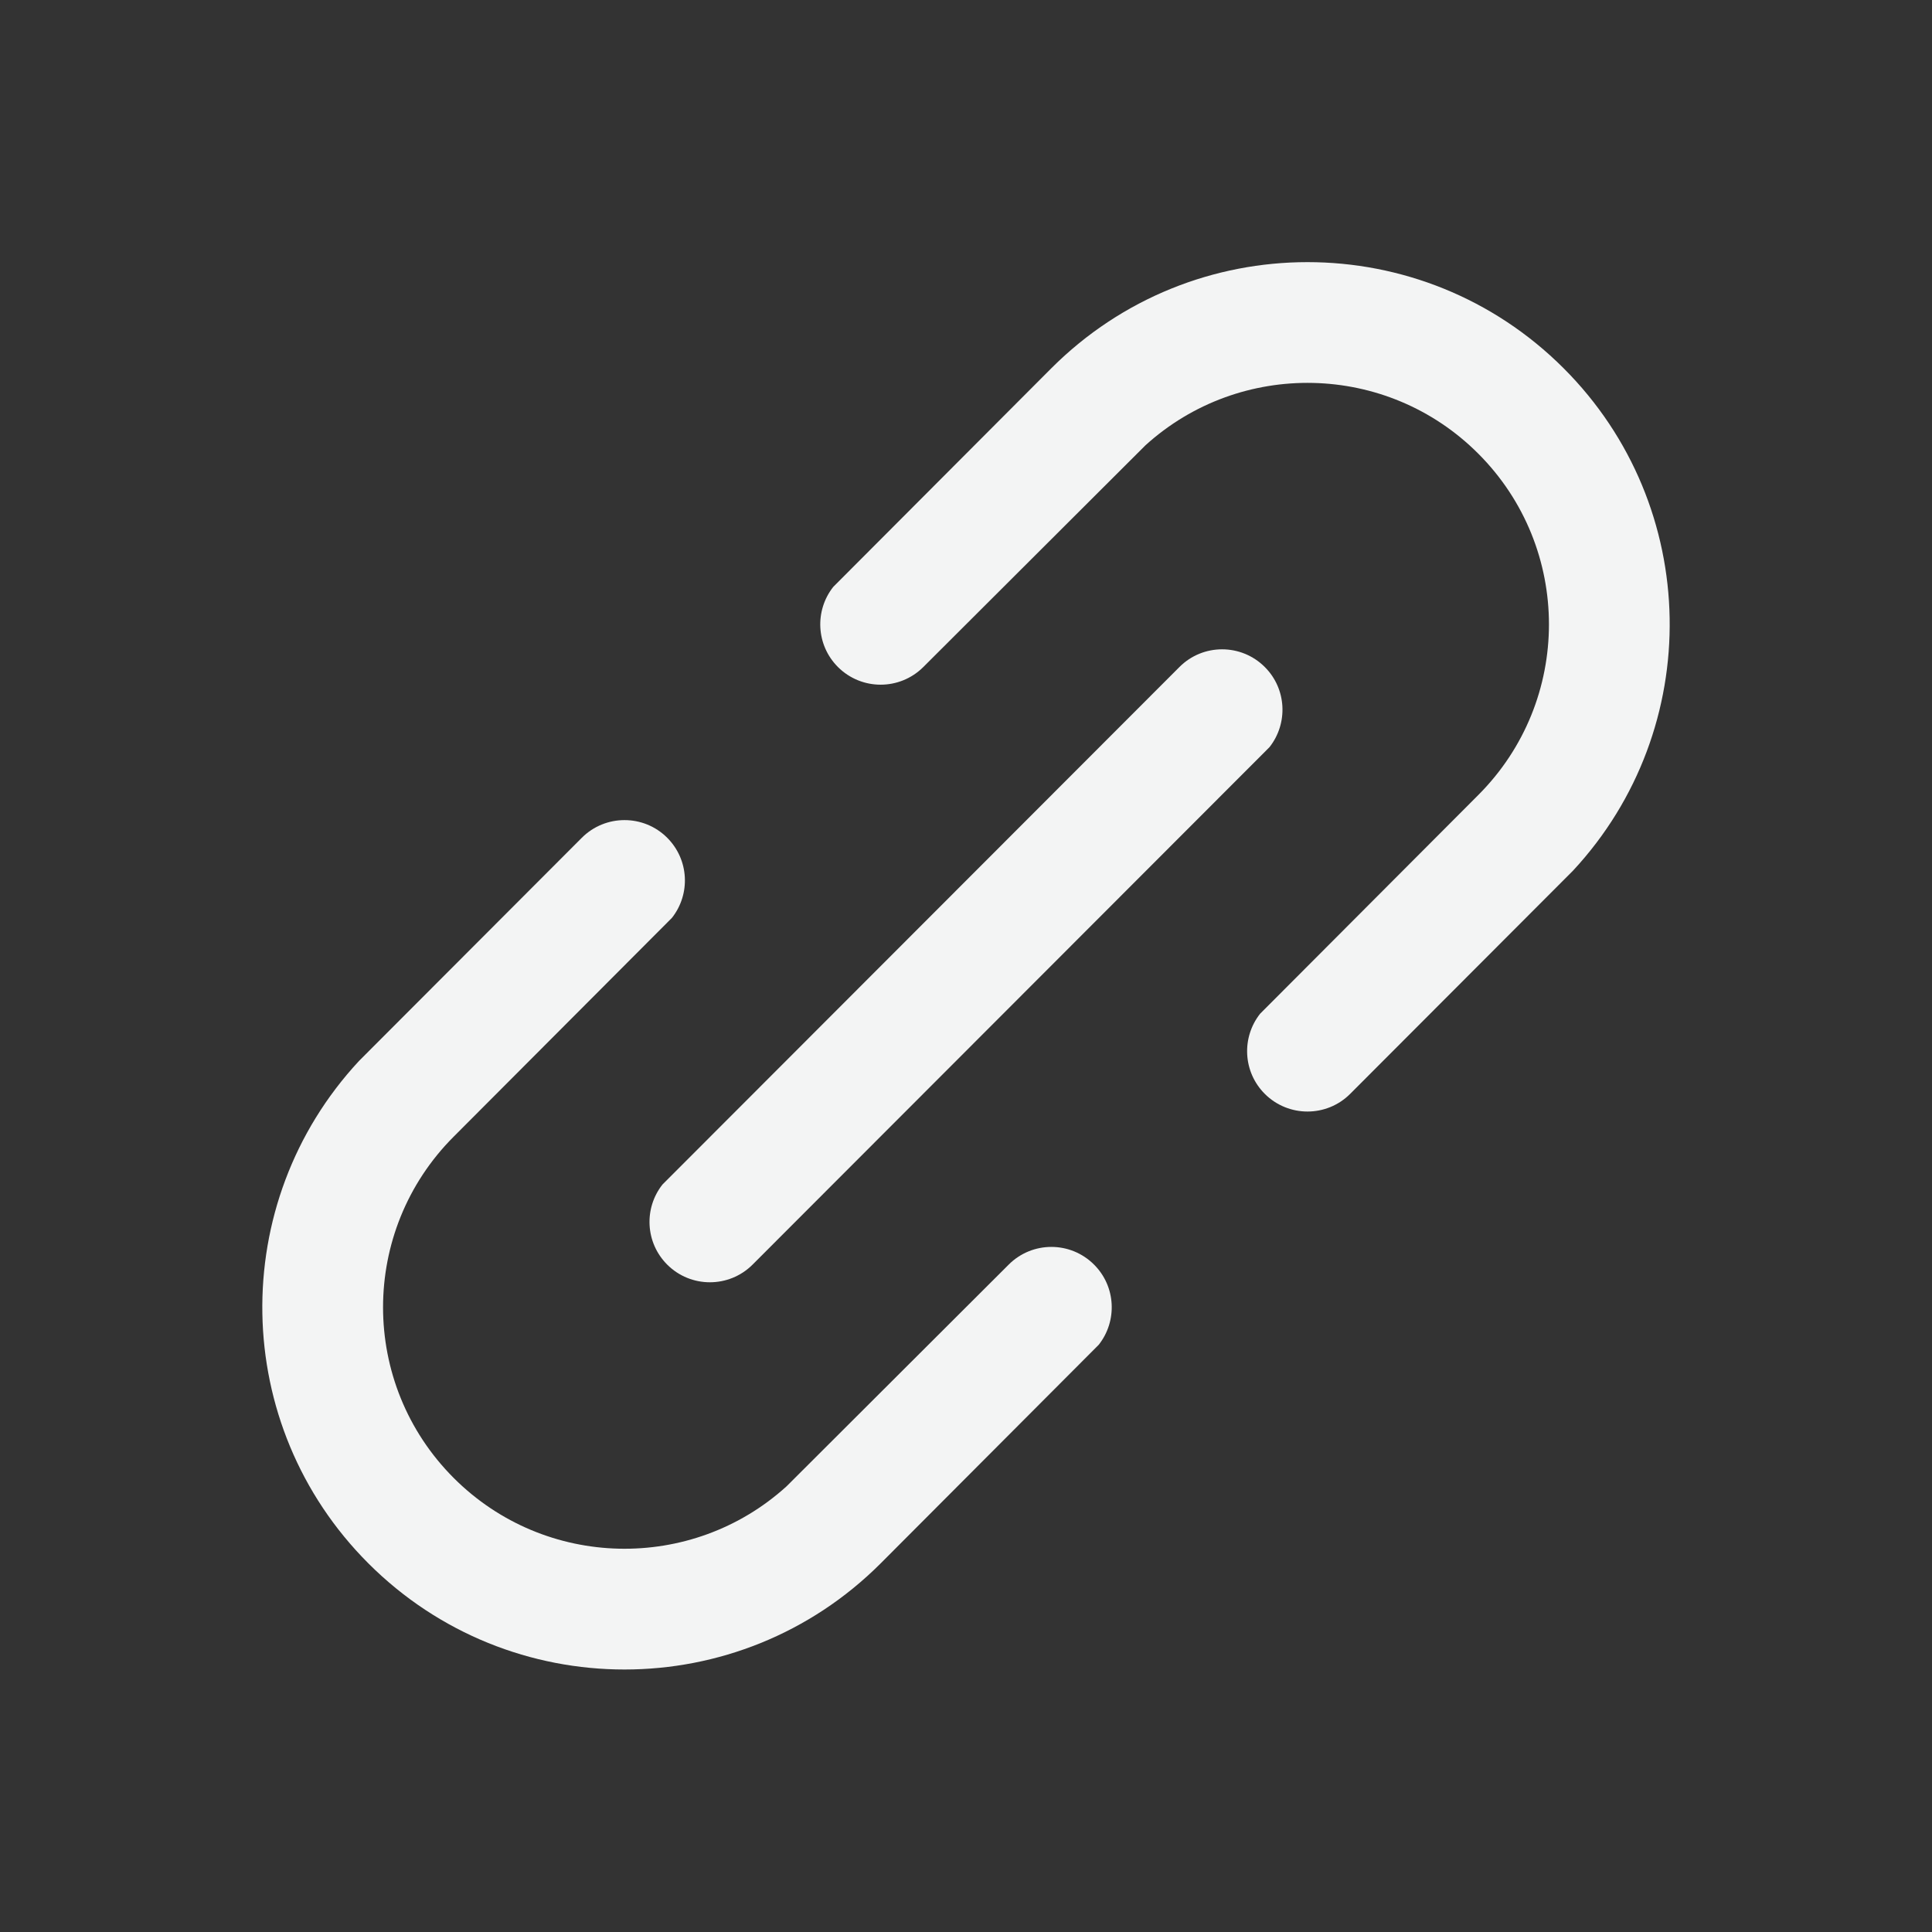
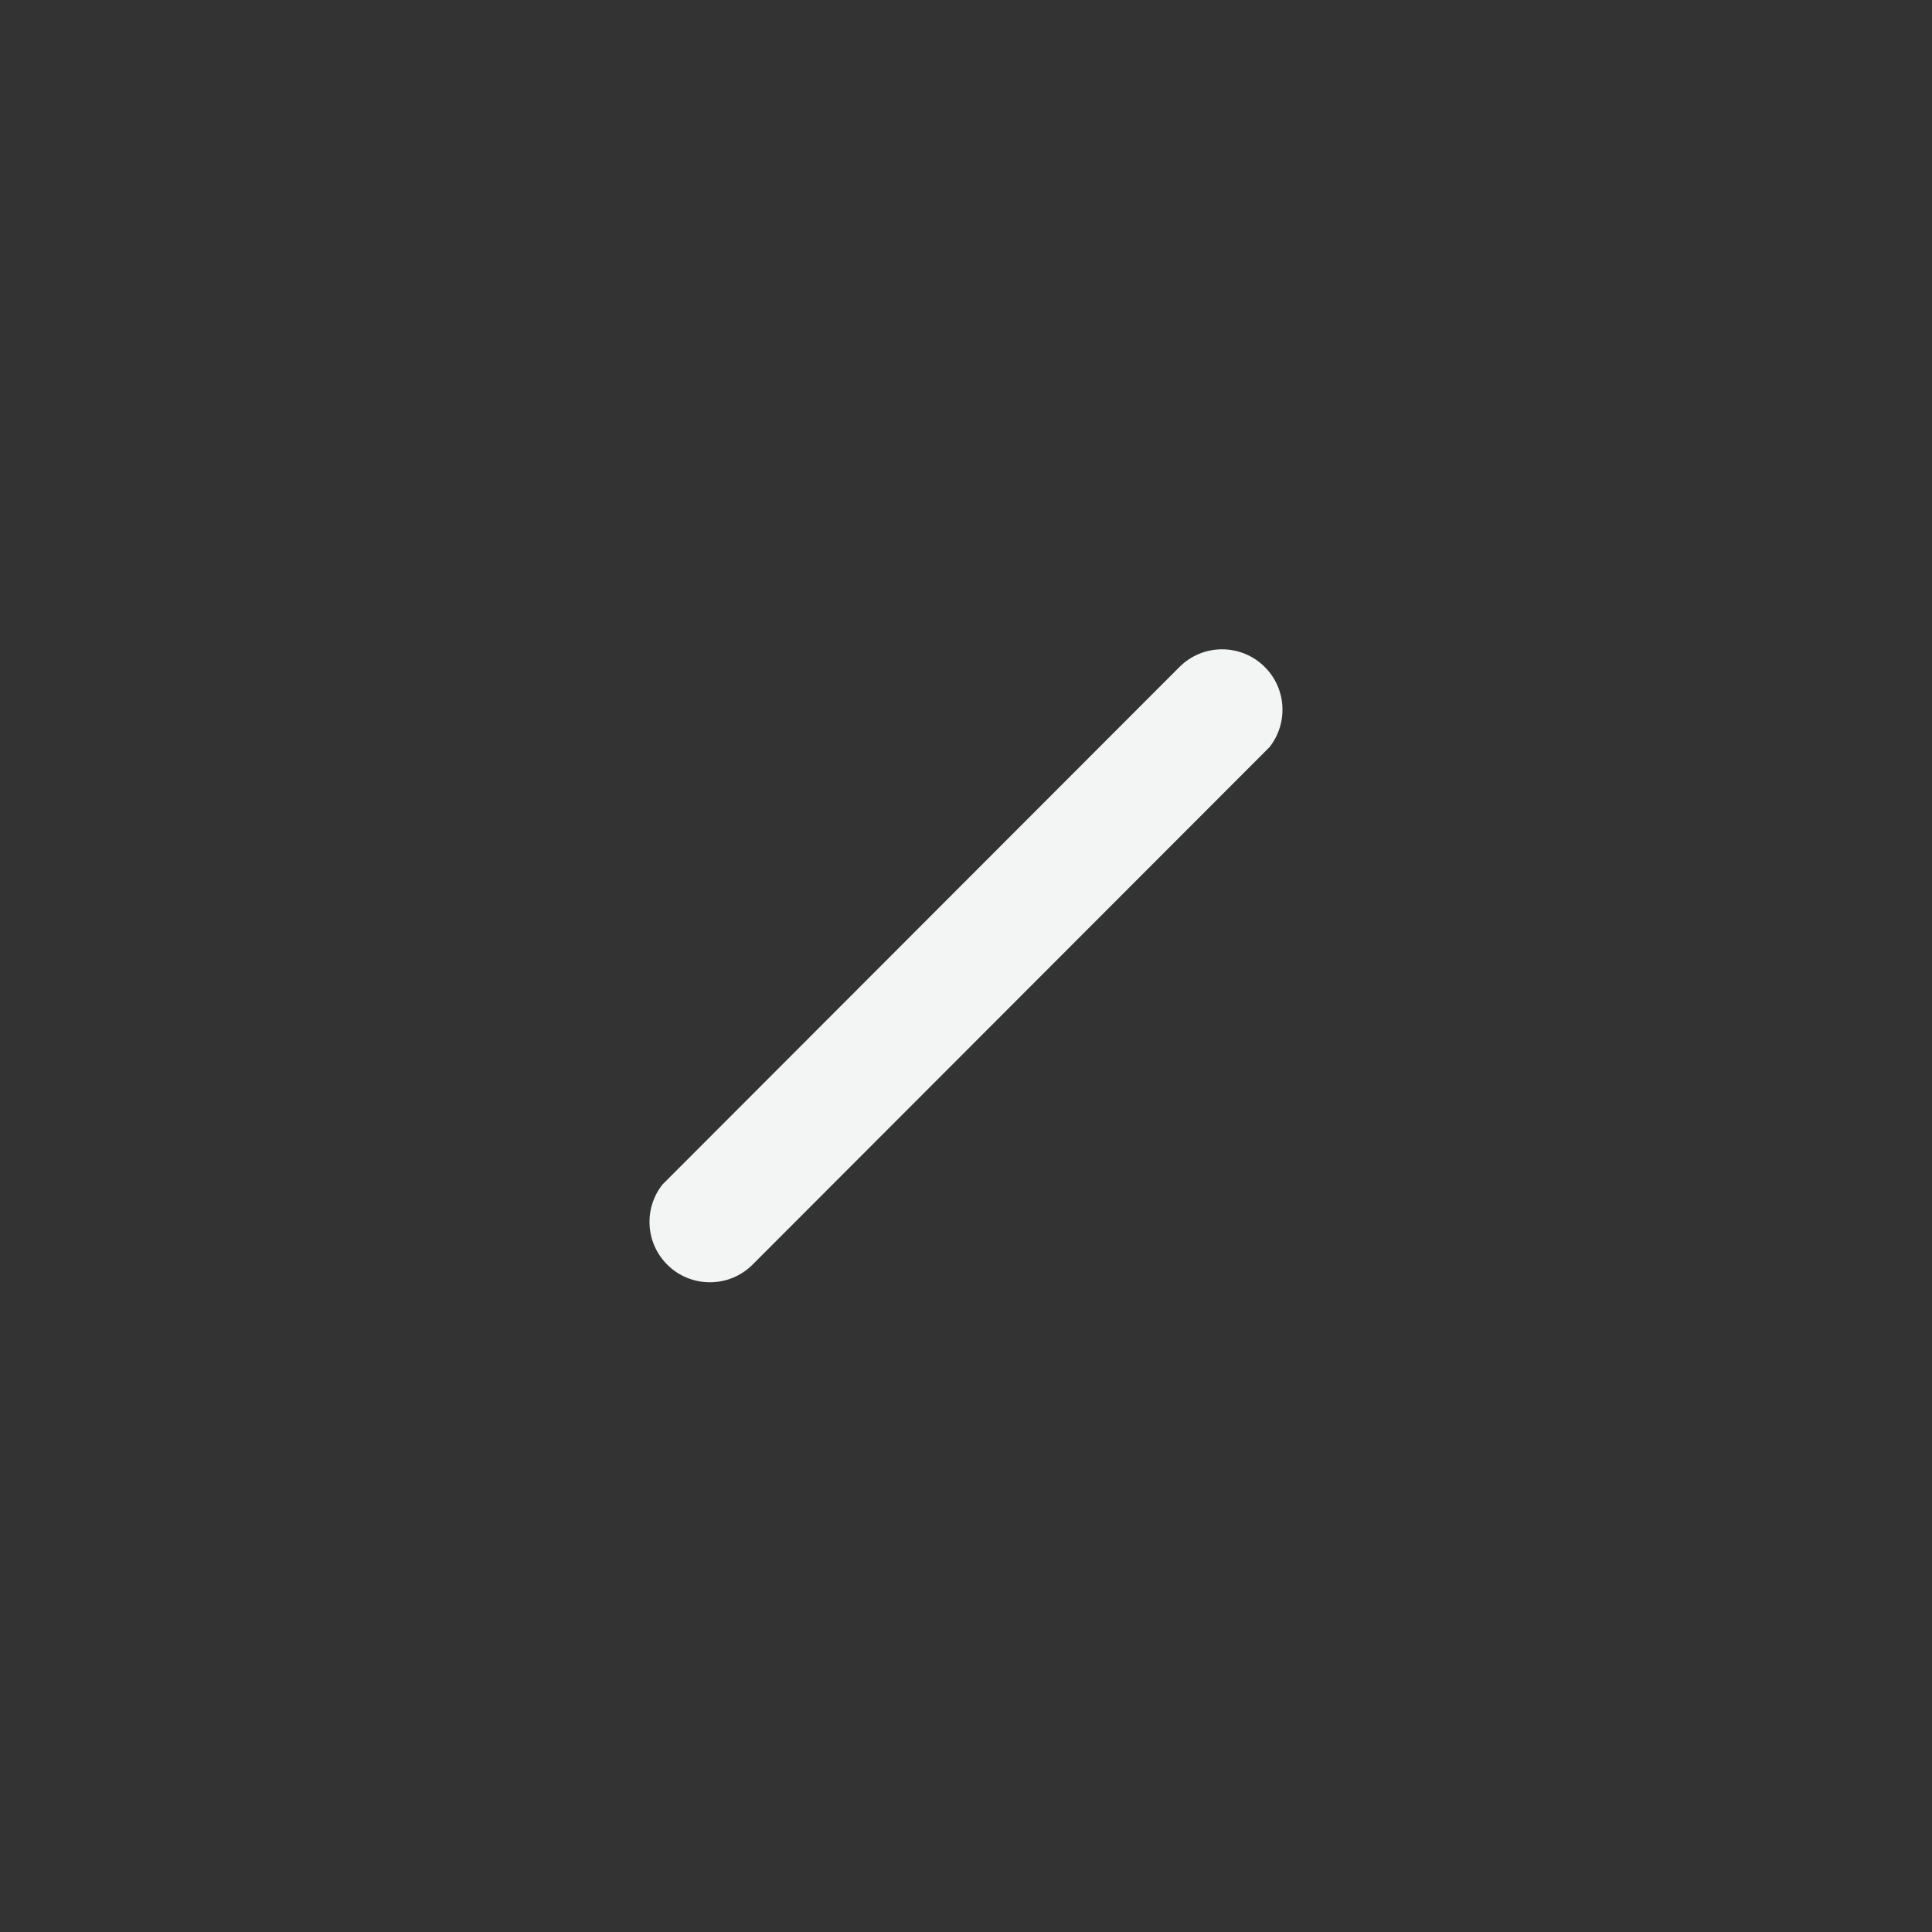
<svg xmlns="http://www.w3.org/2000/svg" width="32" height="32" viewBox="0 0 32 32" fill="none">
  <rect x="0" y="0" width="32" height="32" fill="#333333" stroke="none" />
-   <path d="M18.121 20.946C18.484 21.308 18.509 21.88 18.199 22.273L14.586 25.895C12.243 28.238 8.445 28.238 6.102 25.895C3.812 23.605 3.76 19.926 5.946 17.573L9.637 13.876C10.027 13.486 10.661 13.486 11.051 13.876C11.414 14.239 11.44 14.81 11.129 15.203L7.516 18.825C5.954 20.387 5.954 22.919 7.516 24.481C9.031 25.995 11.458 26.041 13.027 24.619L16.707 20.946C17.098 20.555 17.73 20.555 18.121 20.946ZM25.898 6.099C28.188 8.388 28.24 12.068 26.054 14.421L22.363 18.118C21.973 18.508 21.34 18.508 20.949 18.118C20.586 17.755 20.561 17.184 20.871 16.791L24.484 13.169C26.046 11.607 26.046 9.075 24.484 7.513C22.97 5.998 20.542 5.953 18.973 7.375L15.293 11.048C14.902 11.438 14.27 11.438 13.879 11.048C13.516 10.685 13.491 10.114 13.801 9.721L17.414 6.099C19.757 3.756 23.555 3.756 25.898 6.099Z" fill="#F3F4F4" />
  <path d="M20.949 11.048C21.312 11.41 21.337 11.982 21.027 12.375L12.465 20.946C12.075 21.336 11.441 21.336 11.051 20.946C10.688 20.583 10.662 20.012 10.973 19.619L19.535 11.048C19.925 10.657 20.558 10.657 20.949 11.048Z" fill="#F3F4F4" />
</svg>